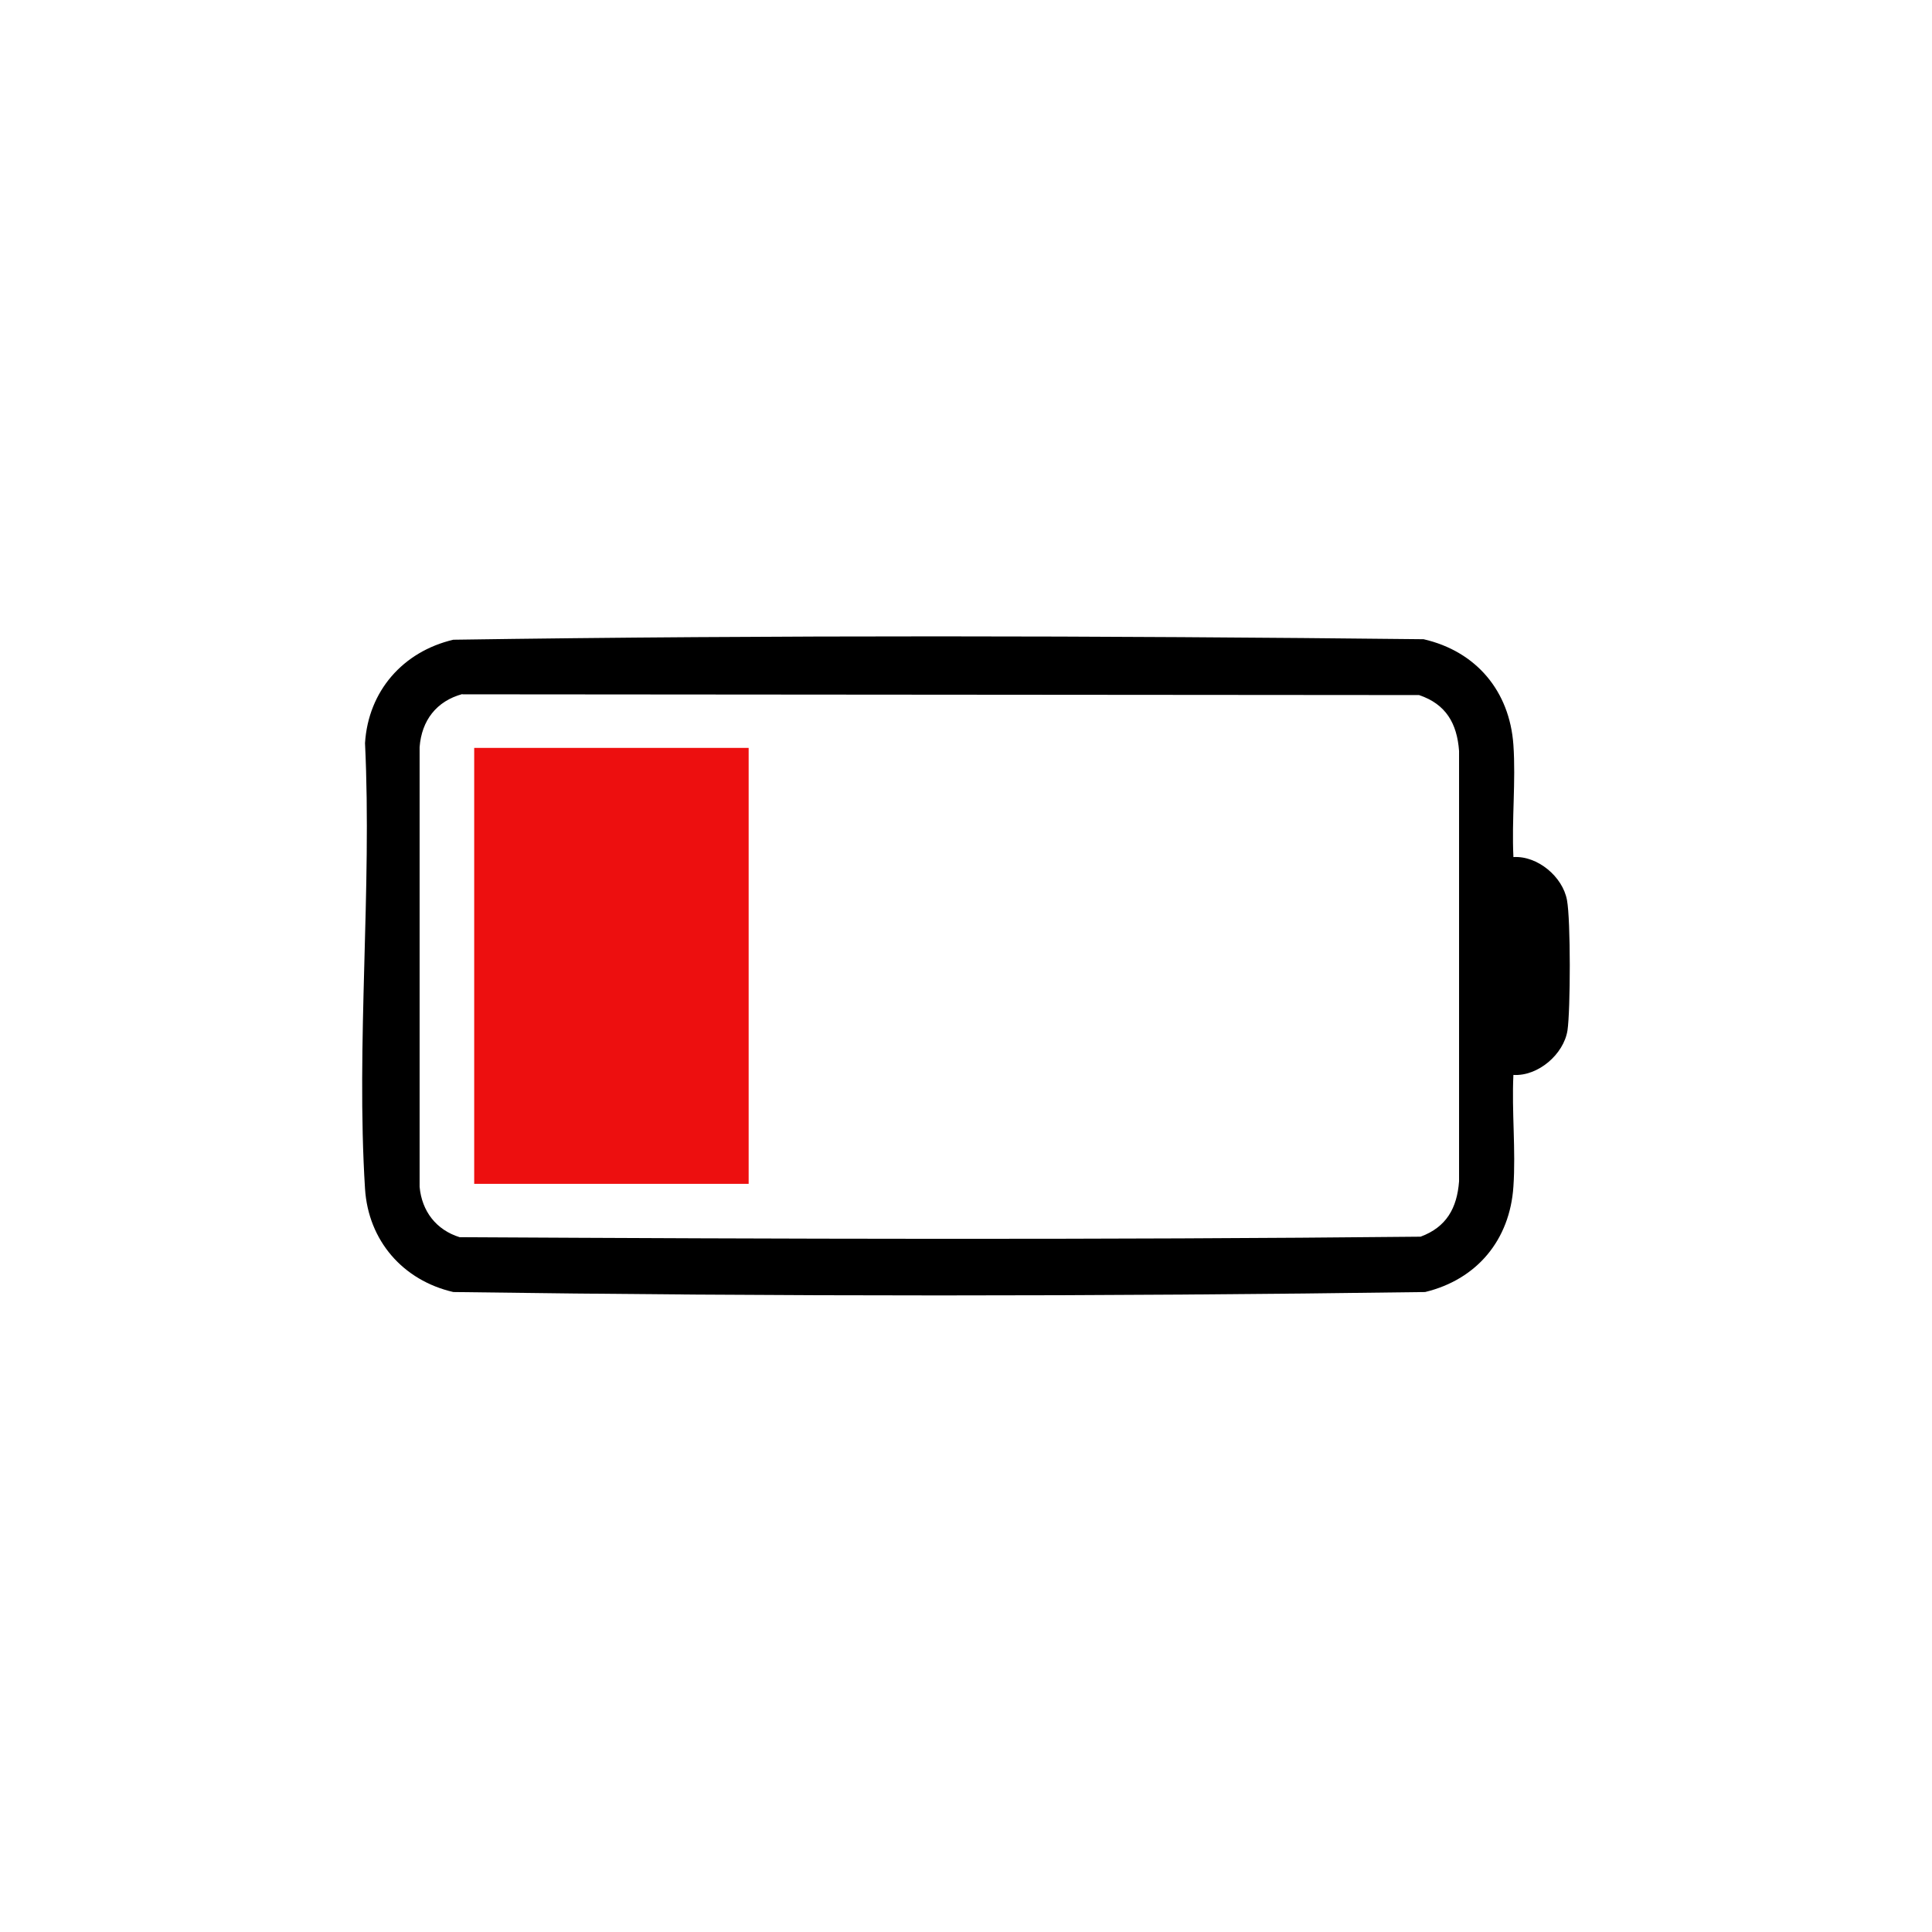
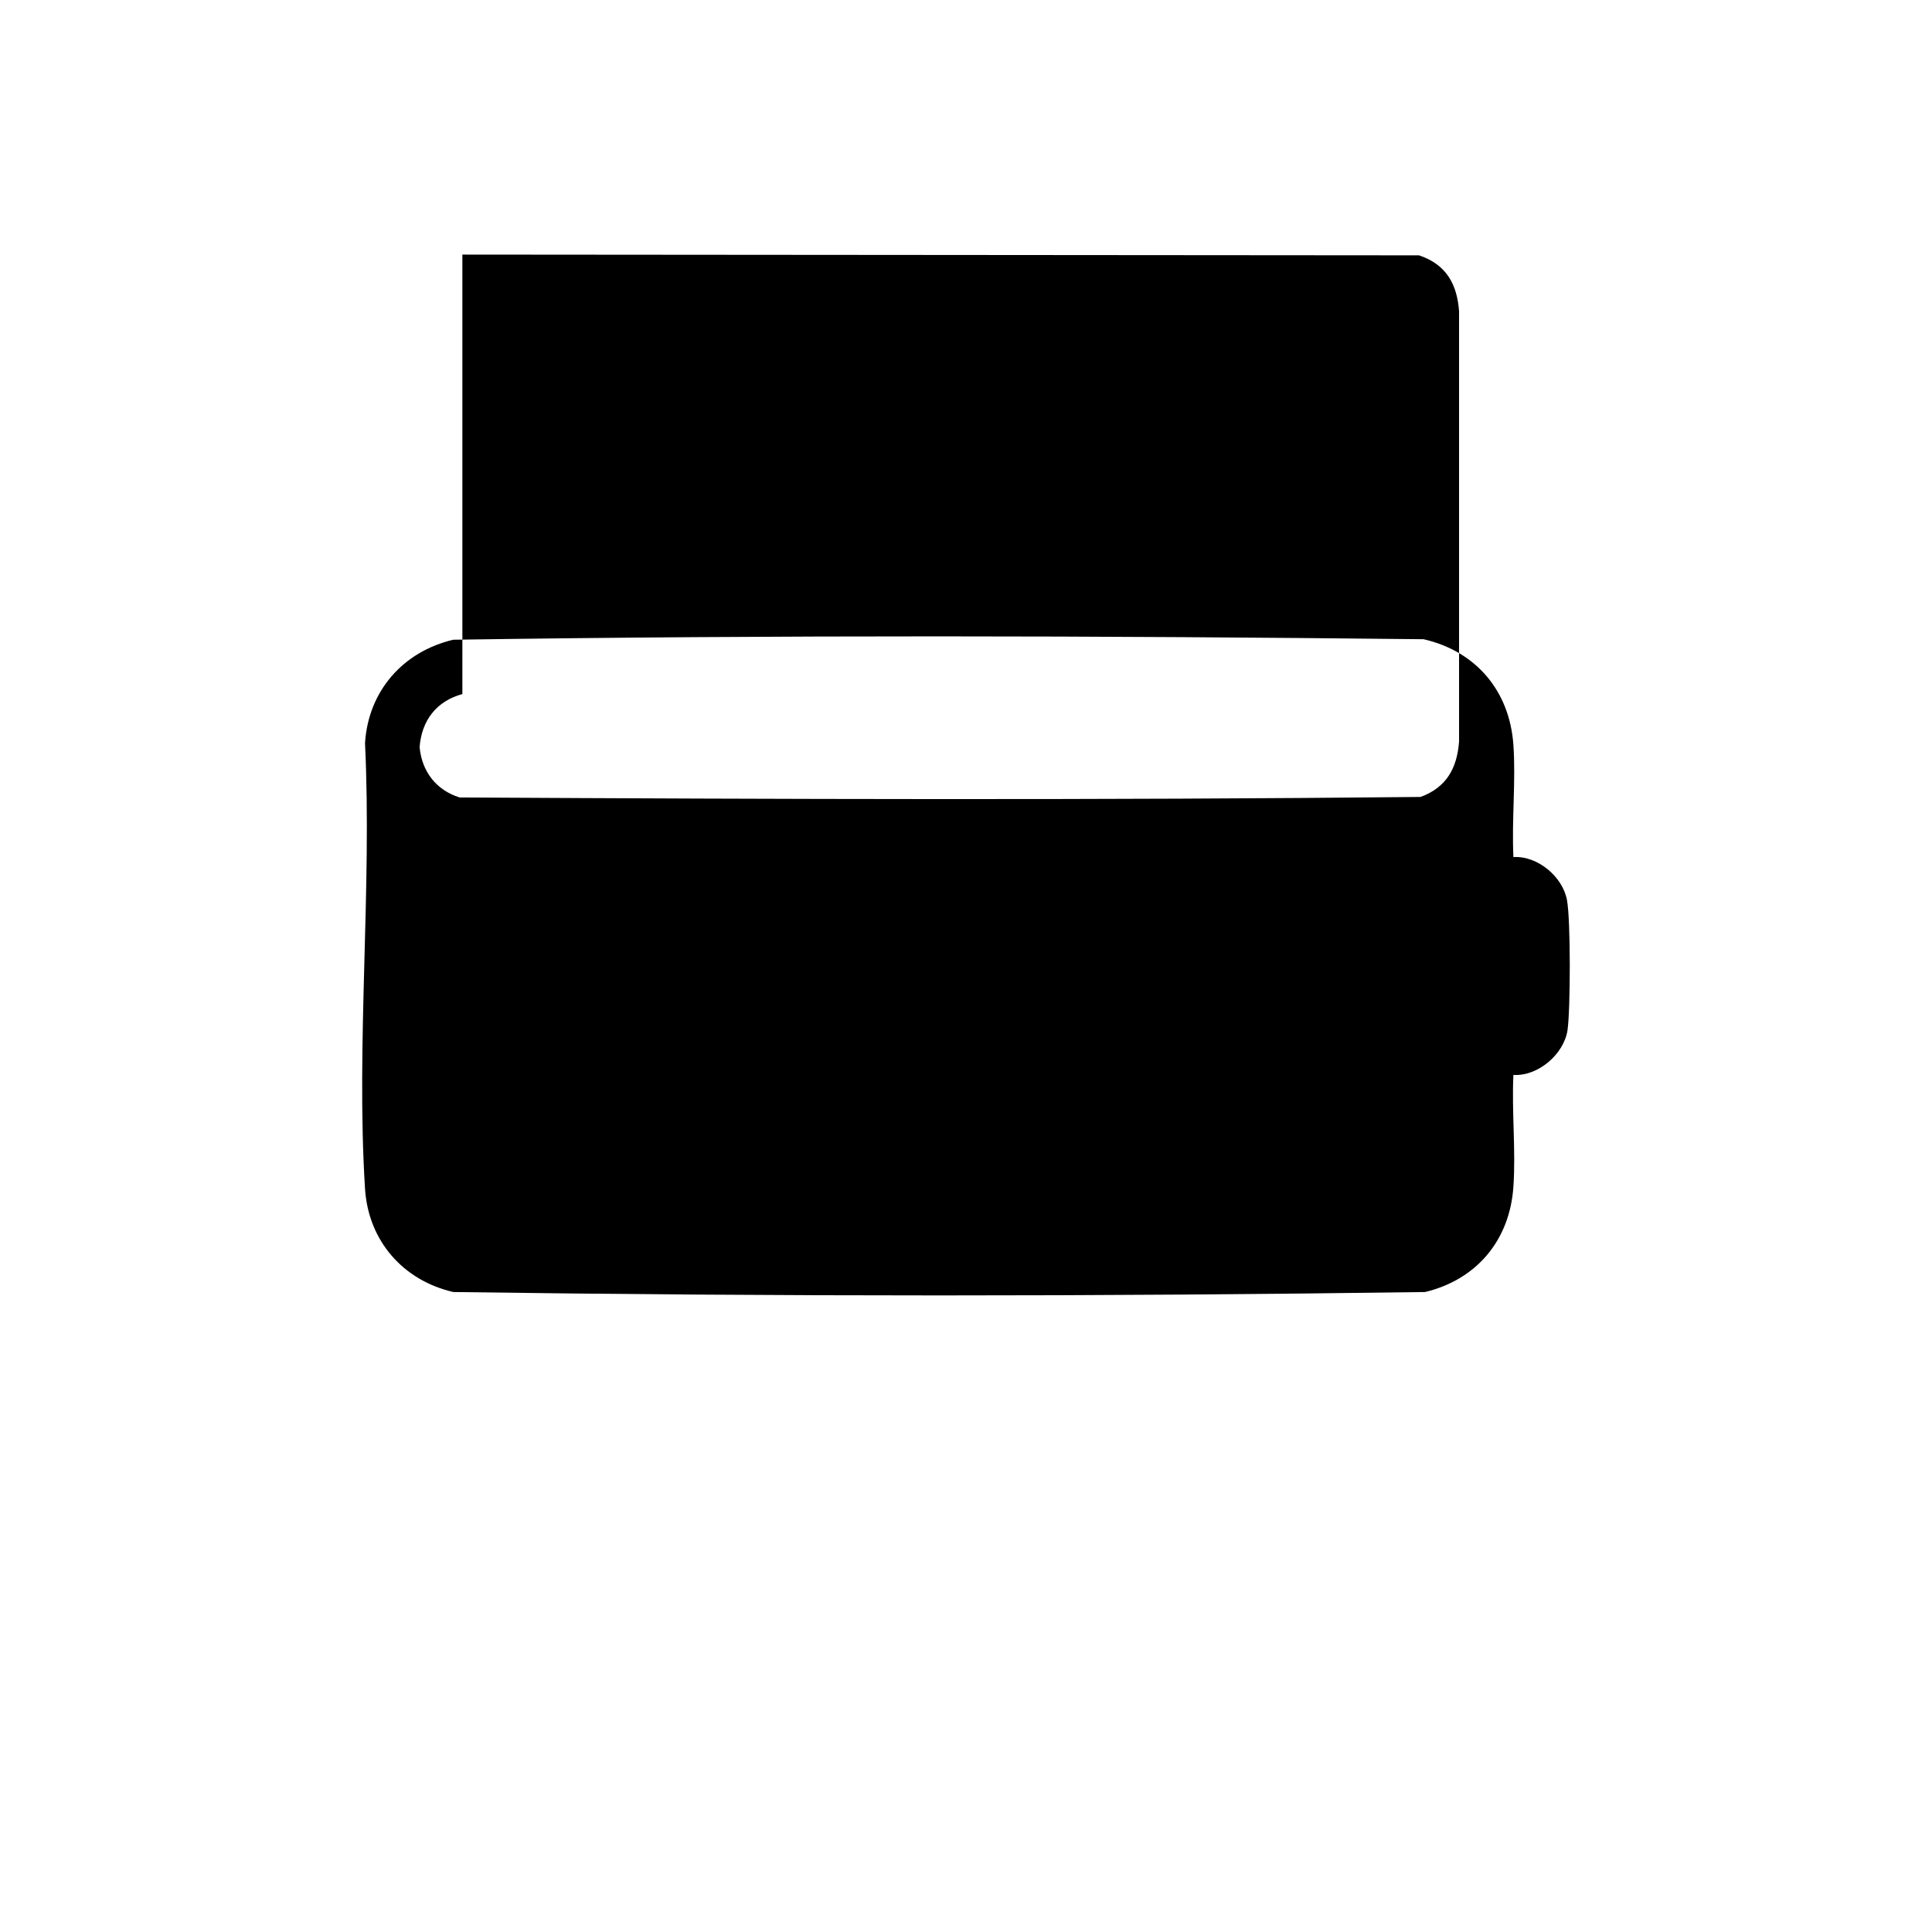
<svg xmlns="http://www.w3.org/2000/svg" id="Laag_1" version="1.1" viewBox="0 0 768 768">
  <defs>
    <style>
      .st0 {
        fill: #ed0f0f;
      }
    </style>
  </defs>
-   <path d="M601.6,340.7c9.6-.6,19.6,7.8,21.3,17.1,1.5,8,1.4,43.6.2,51.8-1.5,9.5-11.7,18.3-21.5,17.7-.7,14.5,1,30,0,44.4-1.4,21.1-14.4,36.9-35.1,41.9-128.6,1.8-257.7,1.8-386.3,0-20-4.6-33.8-20.4-35.1-41.1-3.6-57.6,2.8-119.1,0-177.1,1.3-20.7,15.1-36.4,35.1-41.1,128.4-1.9,257.3-1.6,385.7-.2,20.9,4.8,34.2,20.6,35.7,42,1,14.4-.7,29.9,0,44.4v.2ZM183.8,275.9c-10.3,2.8-16.2,10.5-17,21.1v174.8c.9,9.7,6.6,17.1,15.9,20,127.2.7,254.8,1.1,382-.2,10.3-3.8,14.5-11.4,15.3-22v-171.1c-.8-10.9-5.2-18.6-15.9-22.2l-380.3-.3h0Z" />
-   <rect class="st0" x="188.5" y="297.3" width="109.1" height="173.3" />
+   <path d="M601.6,340.7c9.6-.6,19.6,7.8,21.3,17.1,1.5,8,1.4,43.6.2,51.8-1.5,9.5-11.7,18.3-21.5,17.7-.7,14.5,1,30,0,44.4-1.4,21.1-14.4,36.9-35.1,41.9-128.6,1.8-257.7,1.8-386.3,0-20-4.6-33.8-20.4-35.1-41.1-3.6-57.6,2.8-119.1,0-177.1,1.3-20.7,15.1-36.4,35.1-41.1,128.4-1.9,257.3-1.6,385.7-.2,20.9,4.8,34.2,20.6,35.7,42,1,14.4-.7,29.9,0,44.4v.2ZM183.8,275.9c-10.3,2.8-16.2,10.5-17,21.1c.9,9.7,6.6,17.1,15.9,20,127.2.7,254.8,1.1,382-.2,10.3-3.8,14.5-11.4,15.3-22v-171.1c-.8-10.9-5.2-18.6-15.9-22.2l-380.3-.3h0Z" />
</svg>